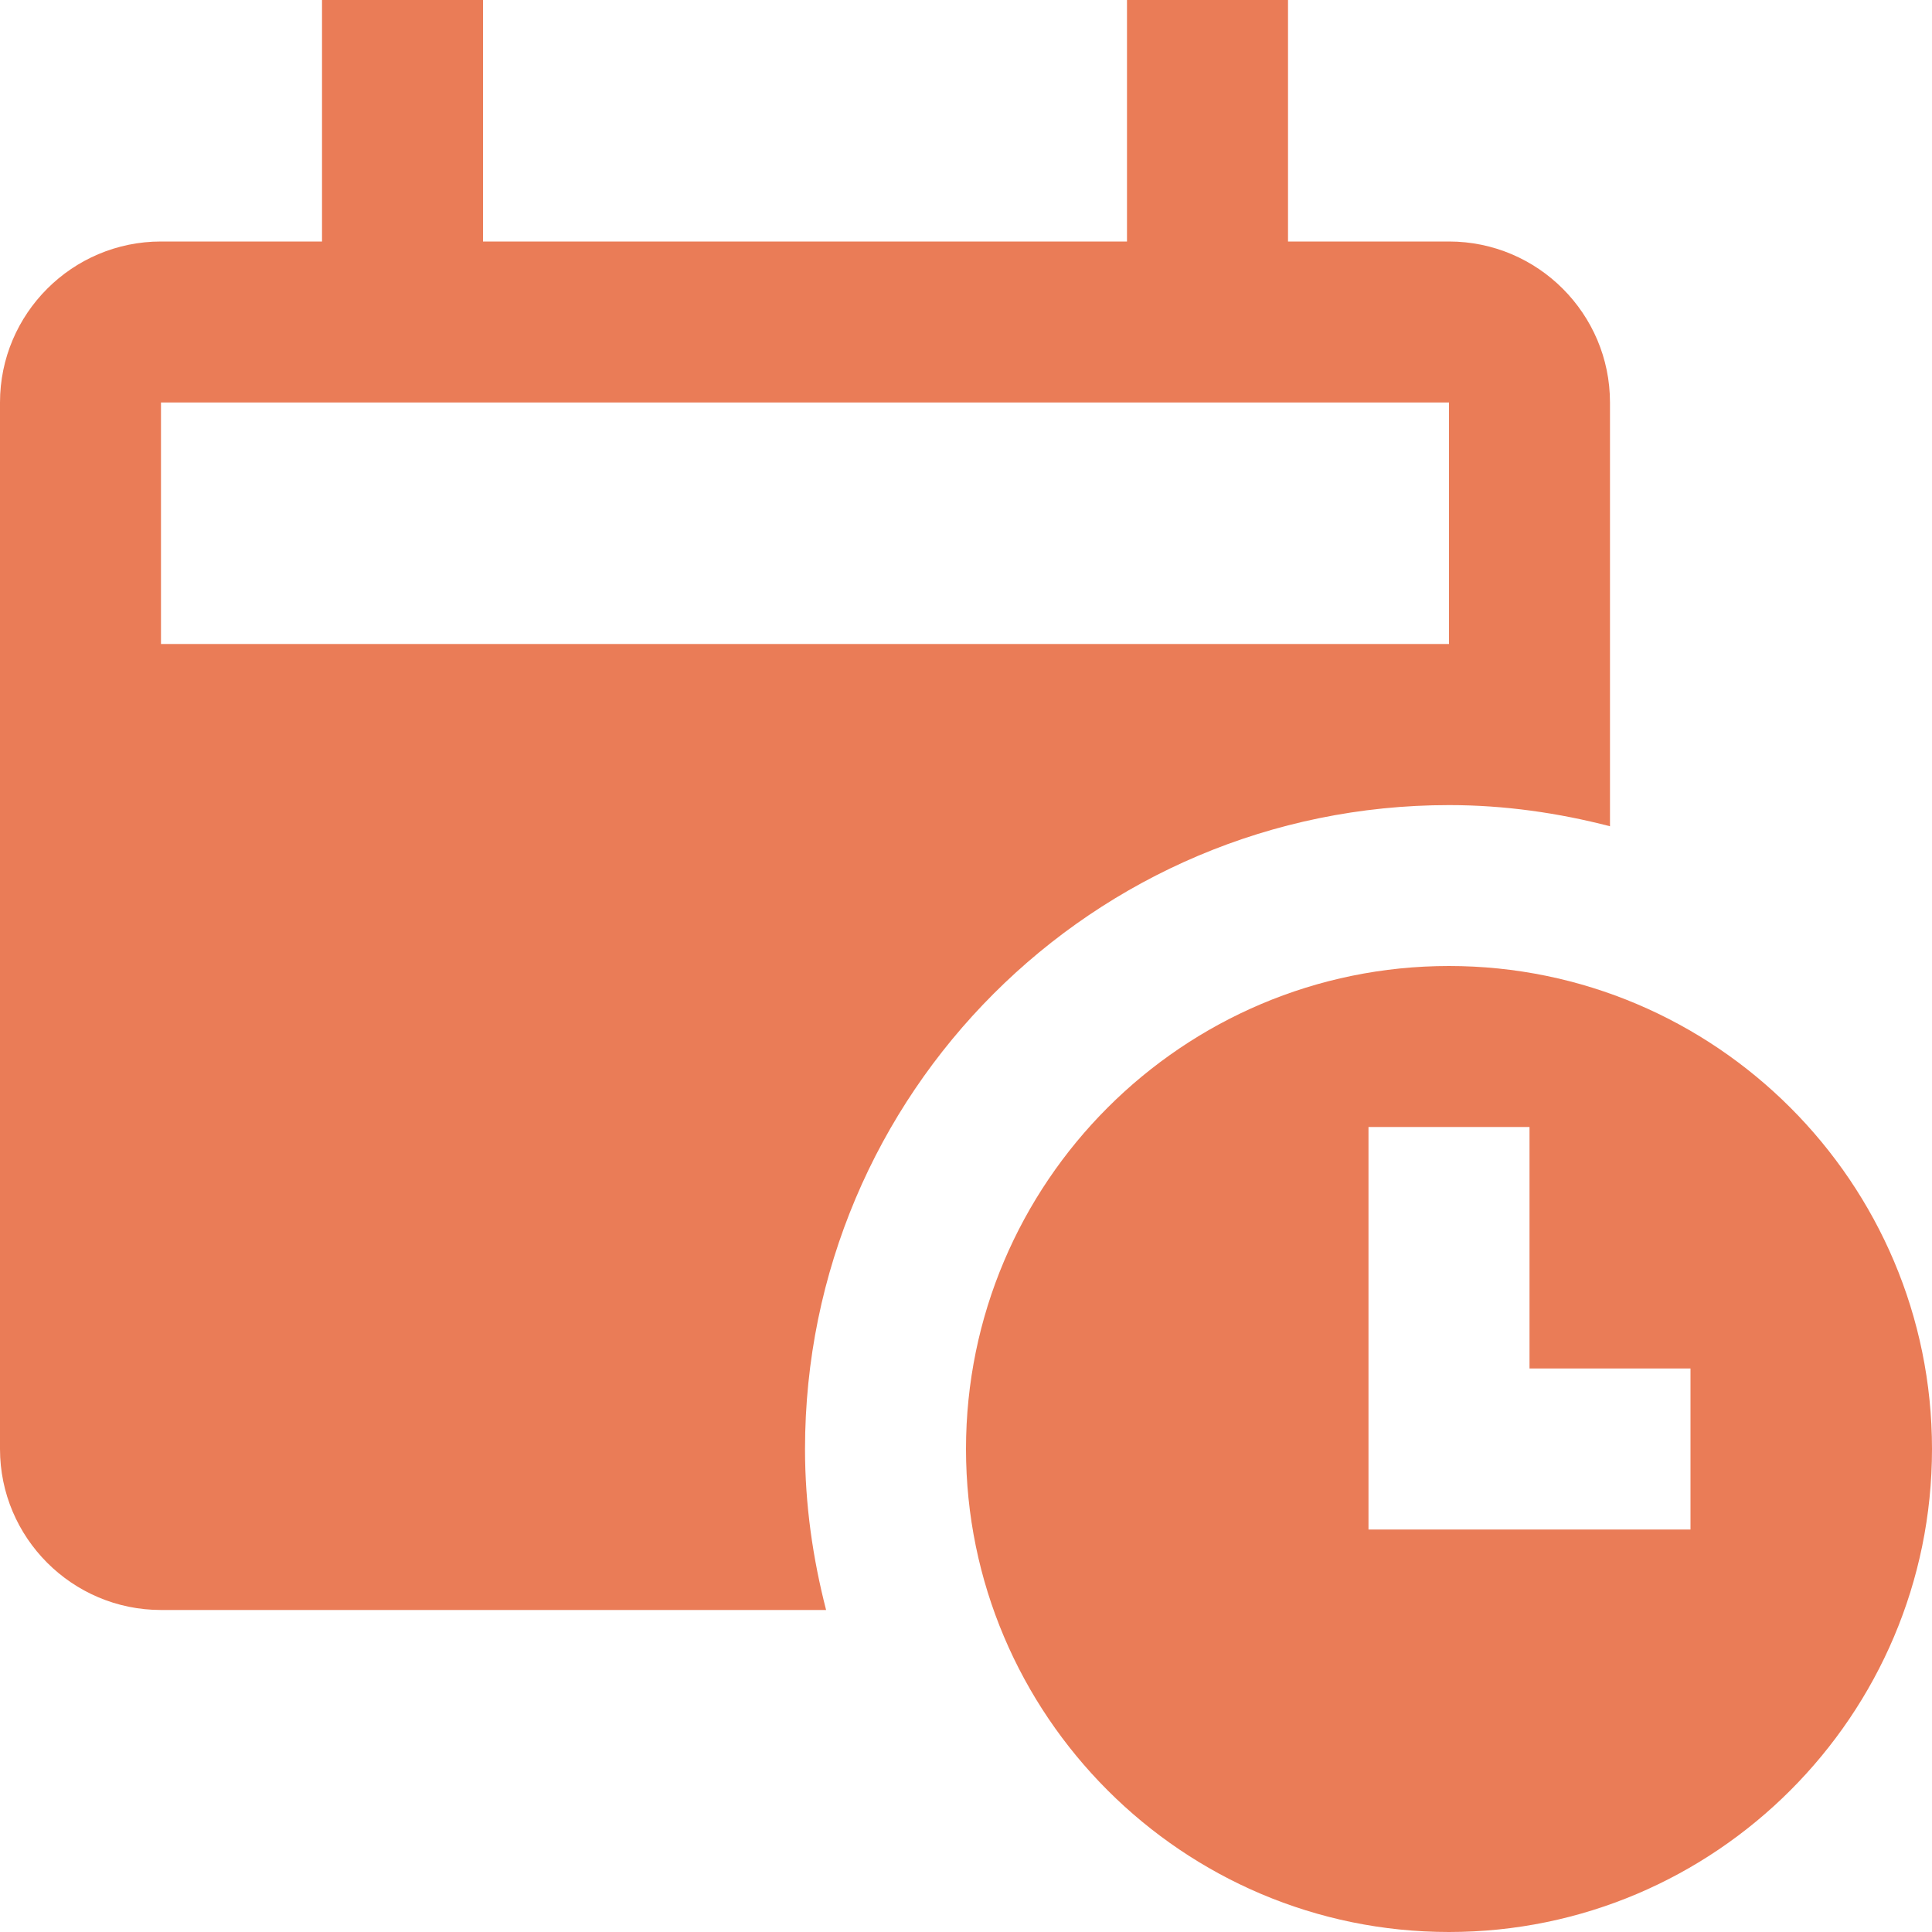
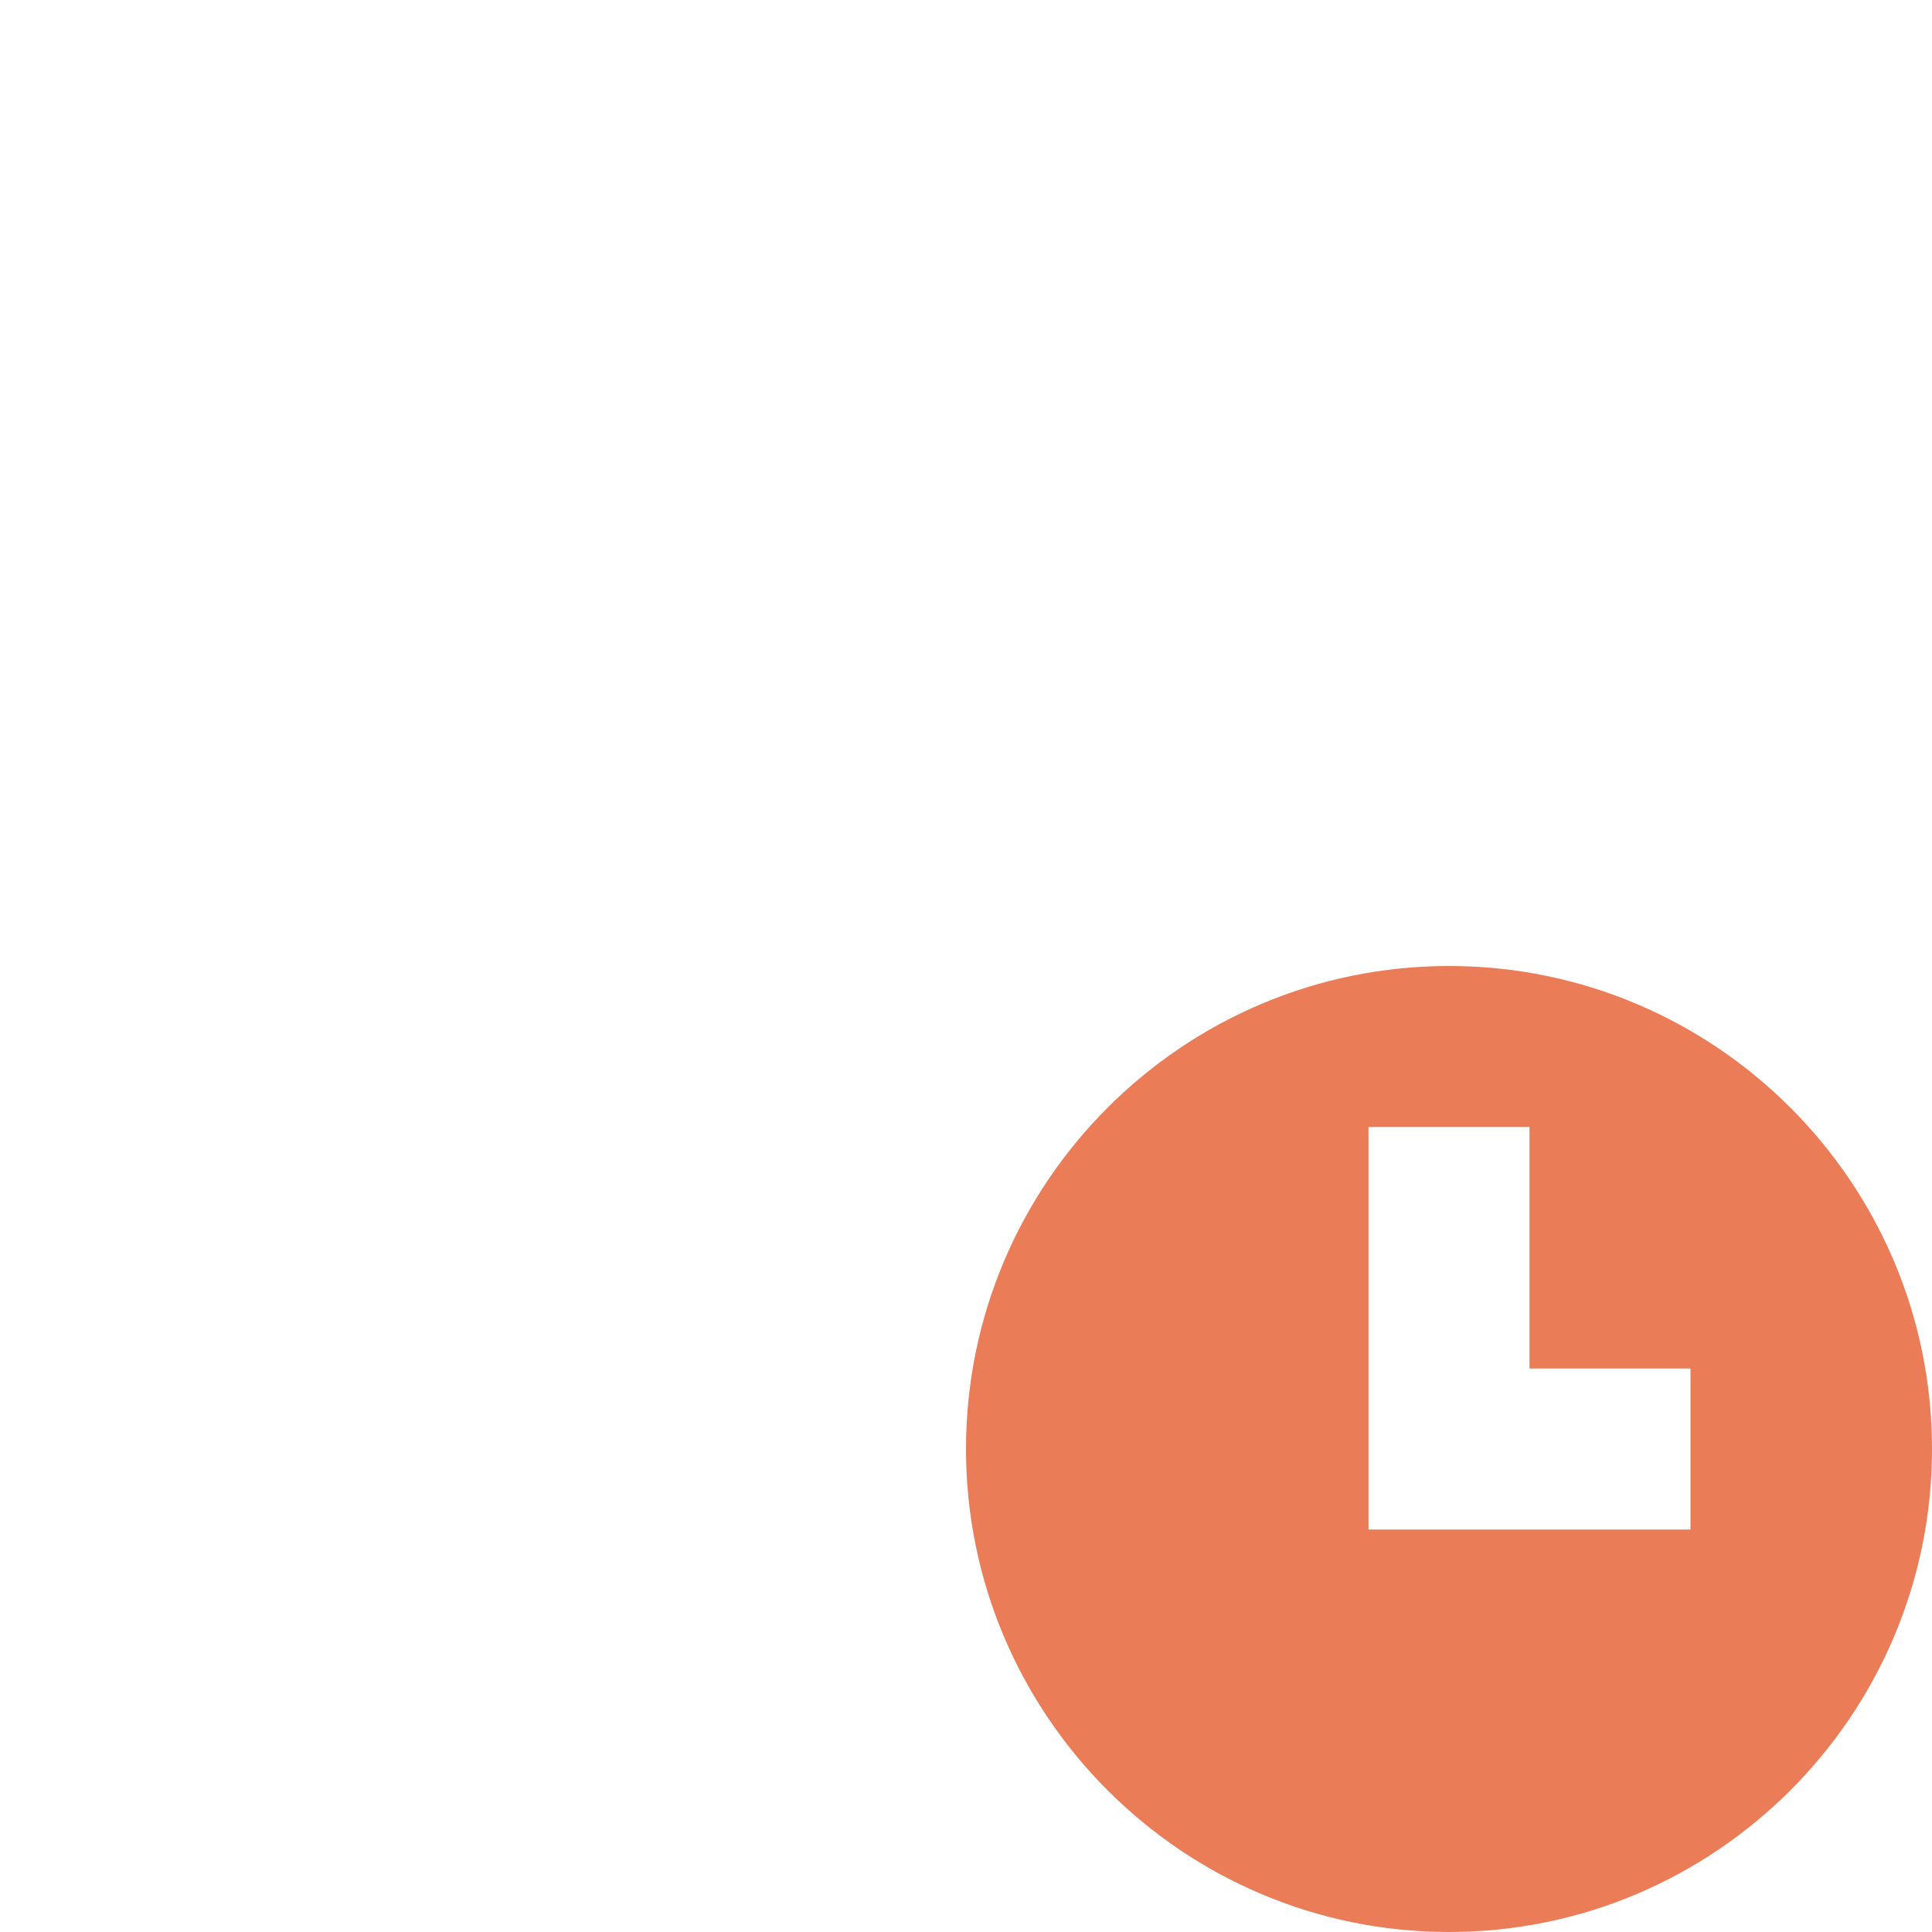
<svg xmlns="http://www.w3.org/2000/svg" width="46" height="46" viewBox="0 0 46 46" fill="none">
-   <path fill-rule="evenodd" clip-rule="evenodd" d="M38.333 19.673C37.105 19.355 35.826 19.169 34.5 19.169C26.032 19.169 19.167 26.034 19.167 34.502C19.167 35.826 19.353 37.107 19.669 38.333H3.833C1.719 38.333 0 36.612 0 34.5V9.583C0 7.471 1.719 5.75 3.833 5.75H7.667V0H11.5V5.75H26.833V0H30.667V5.75H34.5C36.614 5.75 38.333 7.471 38.333 9.583V19.673ZM34.5 9.583H3.833V15.333H34.5V9.583Z" fill="#EA7C57" />
  <path fill-rule="evenodd" clip-rule="evenodd" d="M23 34.5C23 28.16 28.158 23 34.5 23C40.842 23 46 28.16 46 34.5C46 40.838 40.842 46 34.5 46C28.158 46 23 40.838 23 34.5ZM32.583 36.417H40.25V32.583H36.417V26.833H32.583V36.417Z" fill="#EA7C57" />
</svg>